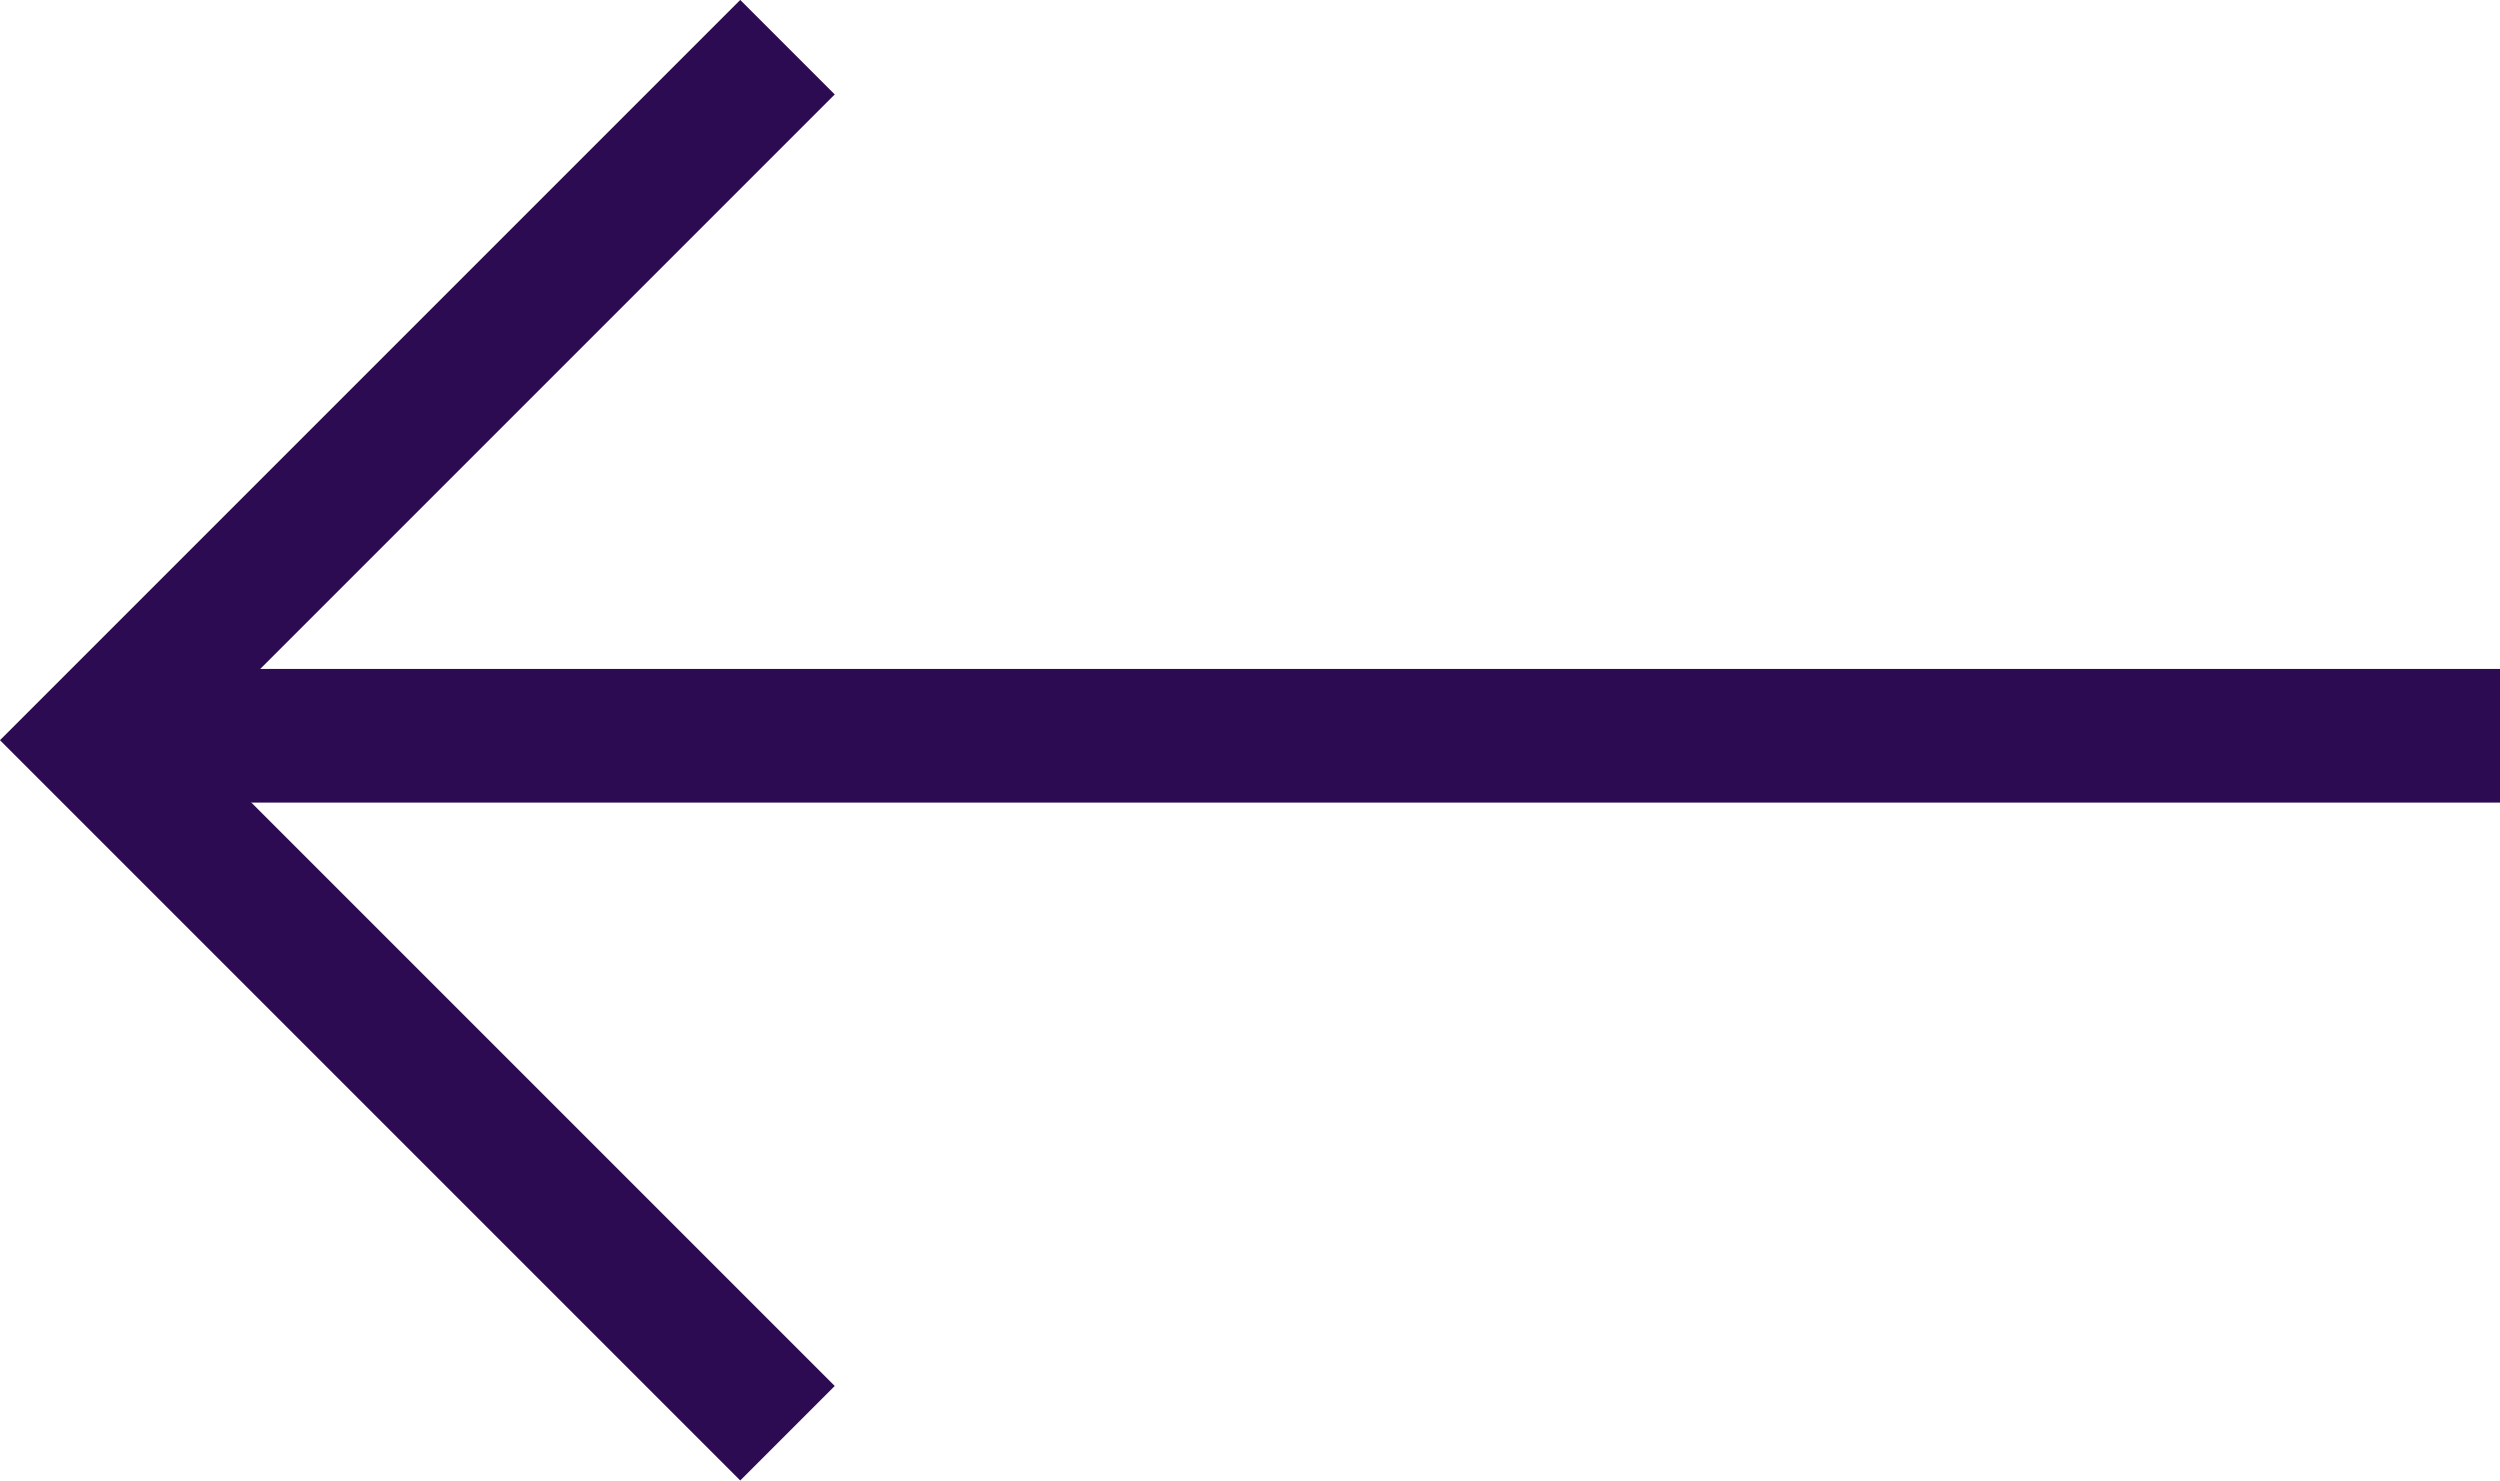
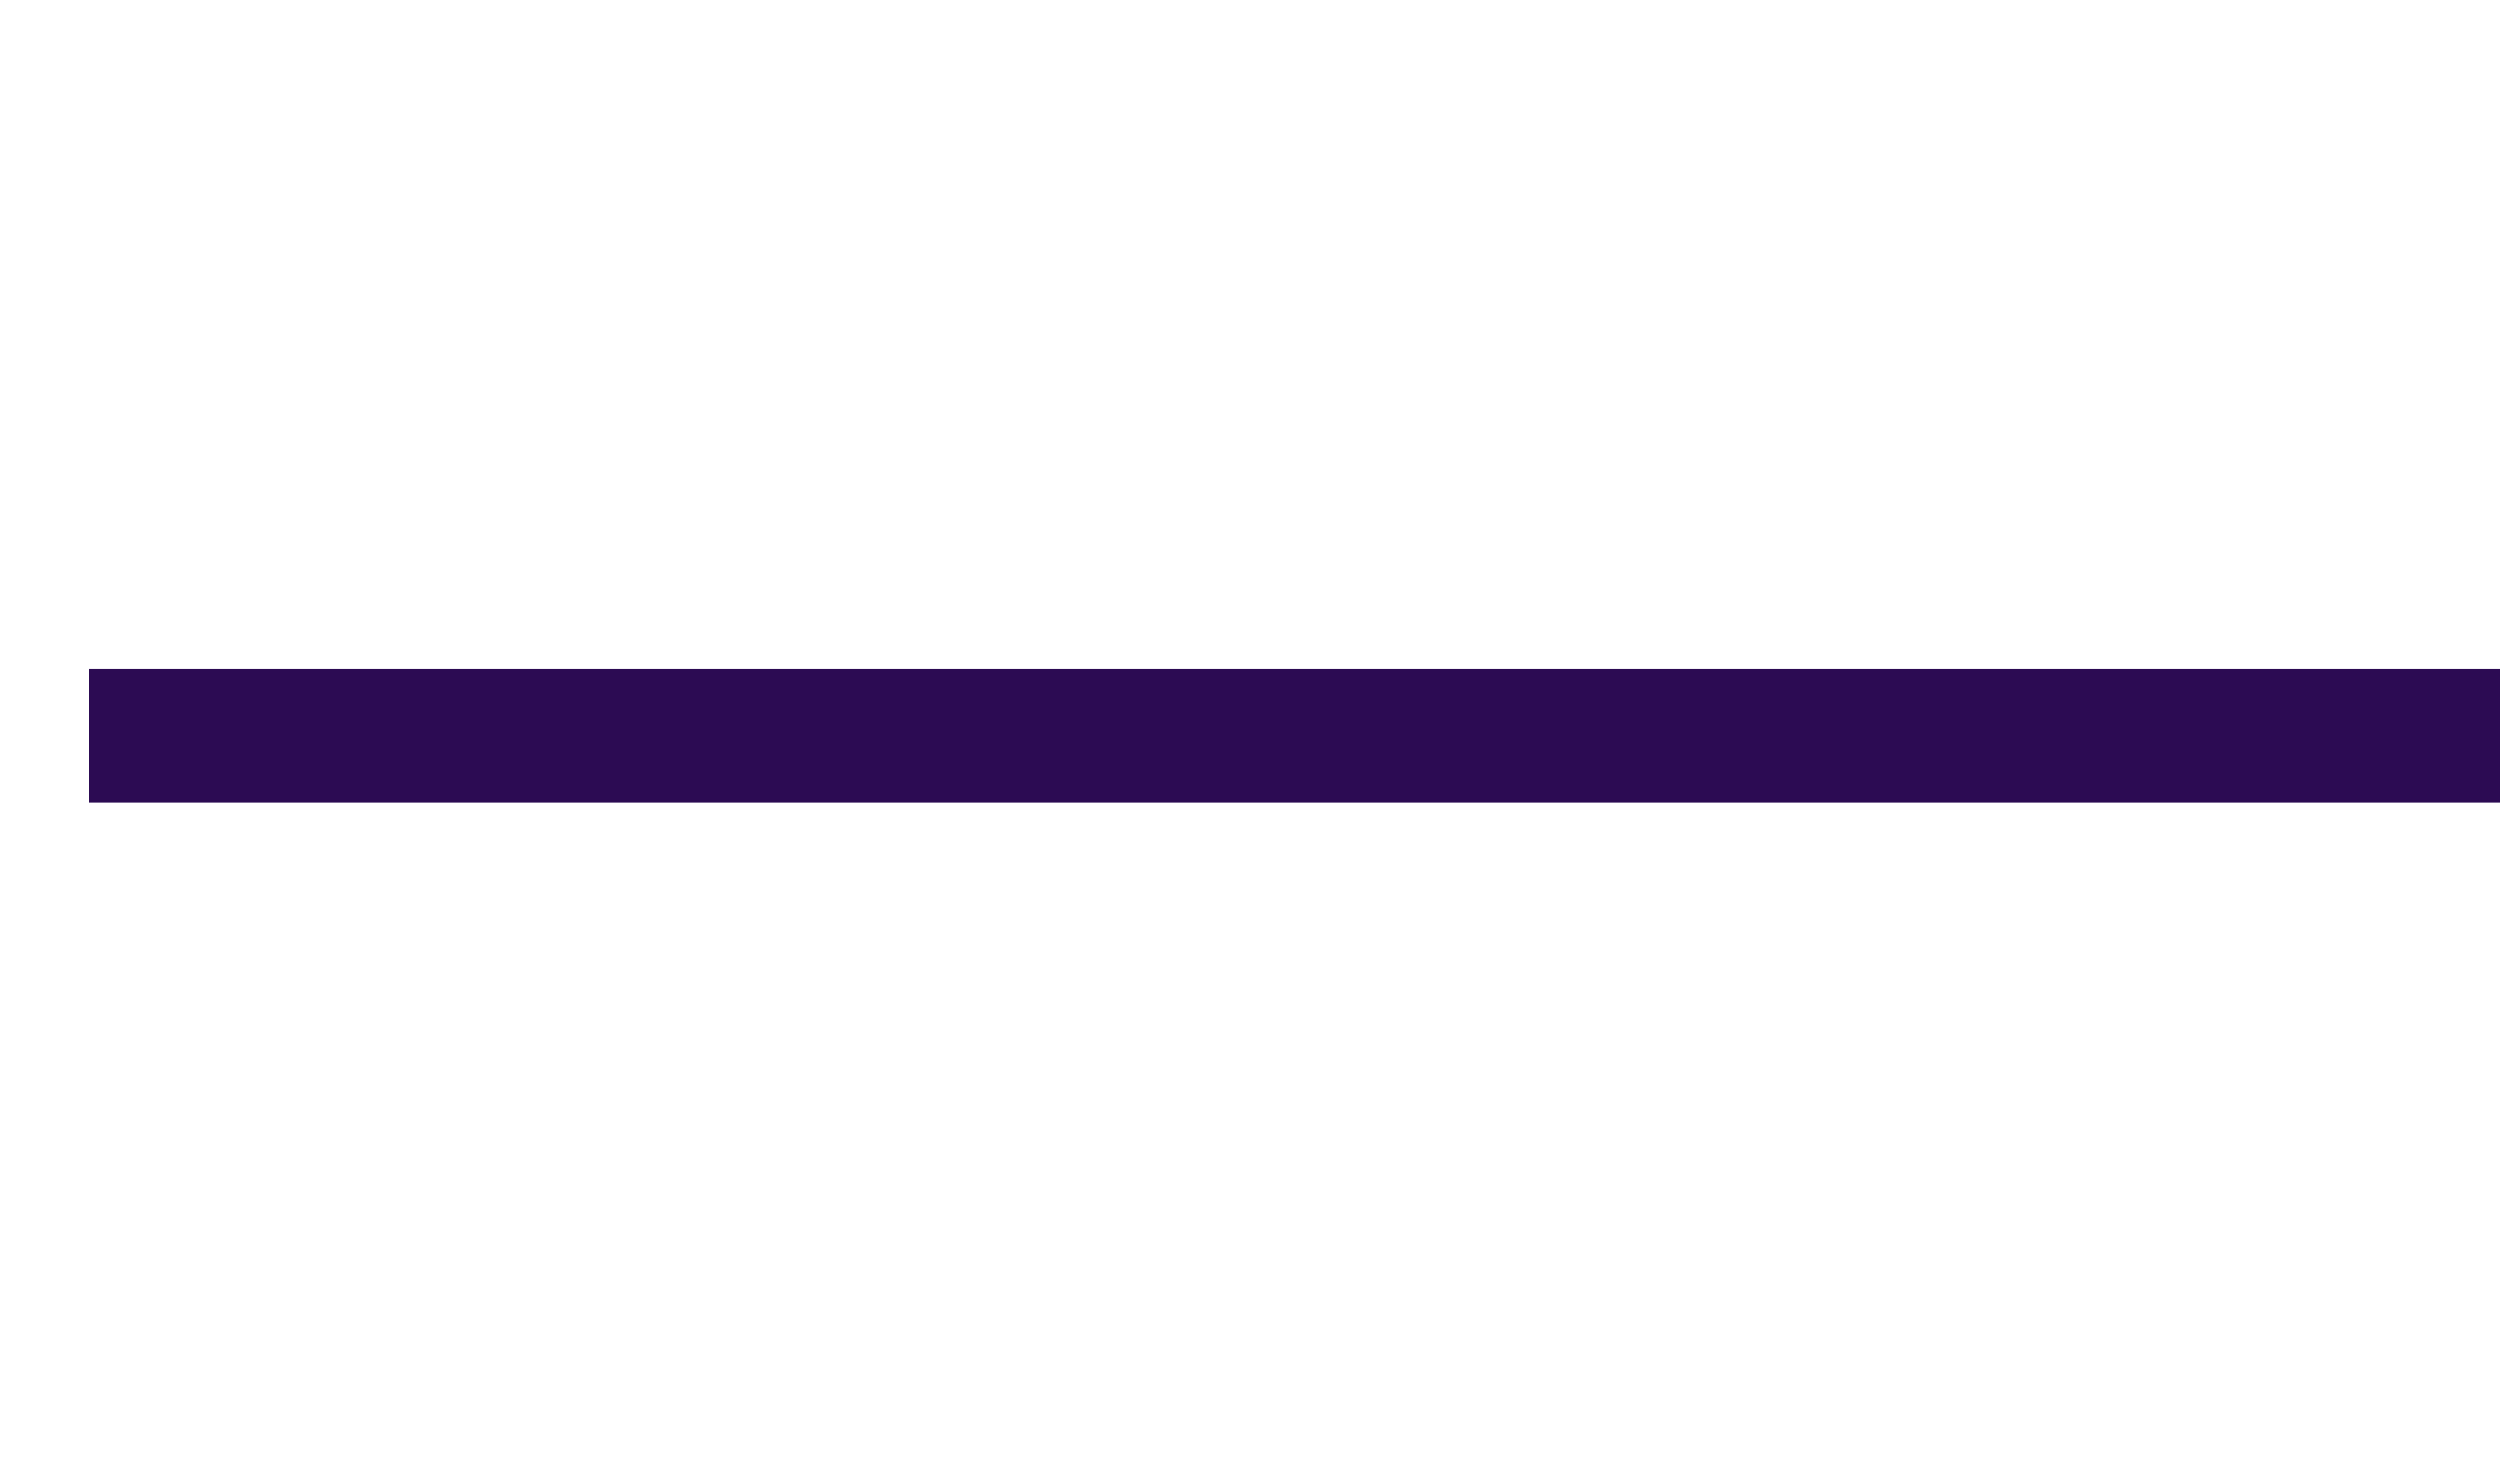
<svg xmlns="http://www.w3.org/2000/svg" viewBox="-7924.667 -327.835 18.708 11.079">
  <defs>
    <style>
      .cls-1 {
        fill: none;
        stroke: #2c0b53;
      }
    </style>
  </defs>
  <g id="Group_1100" data-name="Group 1100" transform="translate(-6562.334 2387.171) rotate(180)">
    <path id="Path_5599" data-name="Path 5599" class="cls-1" d="M1299,2710.333h18.043" transform="translate(44.624 -0.833)" />
-     <path id="Path_5601" data-name="Path 5601" class="cls-1" d="M1361.667,2700.625l5.186,5.186-5.186,5.186" transform="translate(-5.227 3.656)" />
  </g>
</svg>